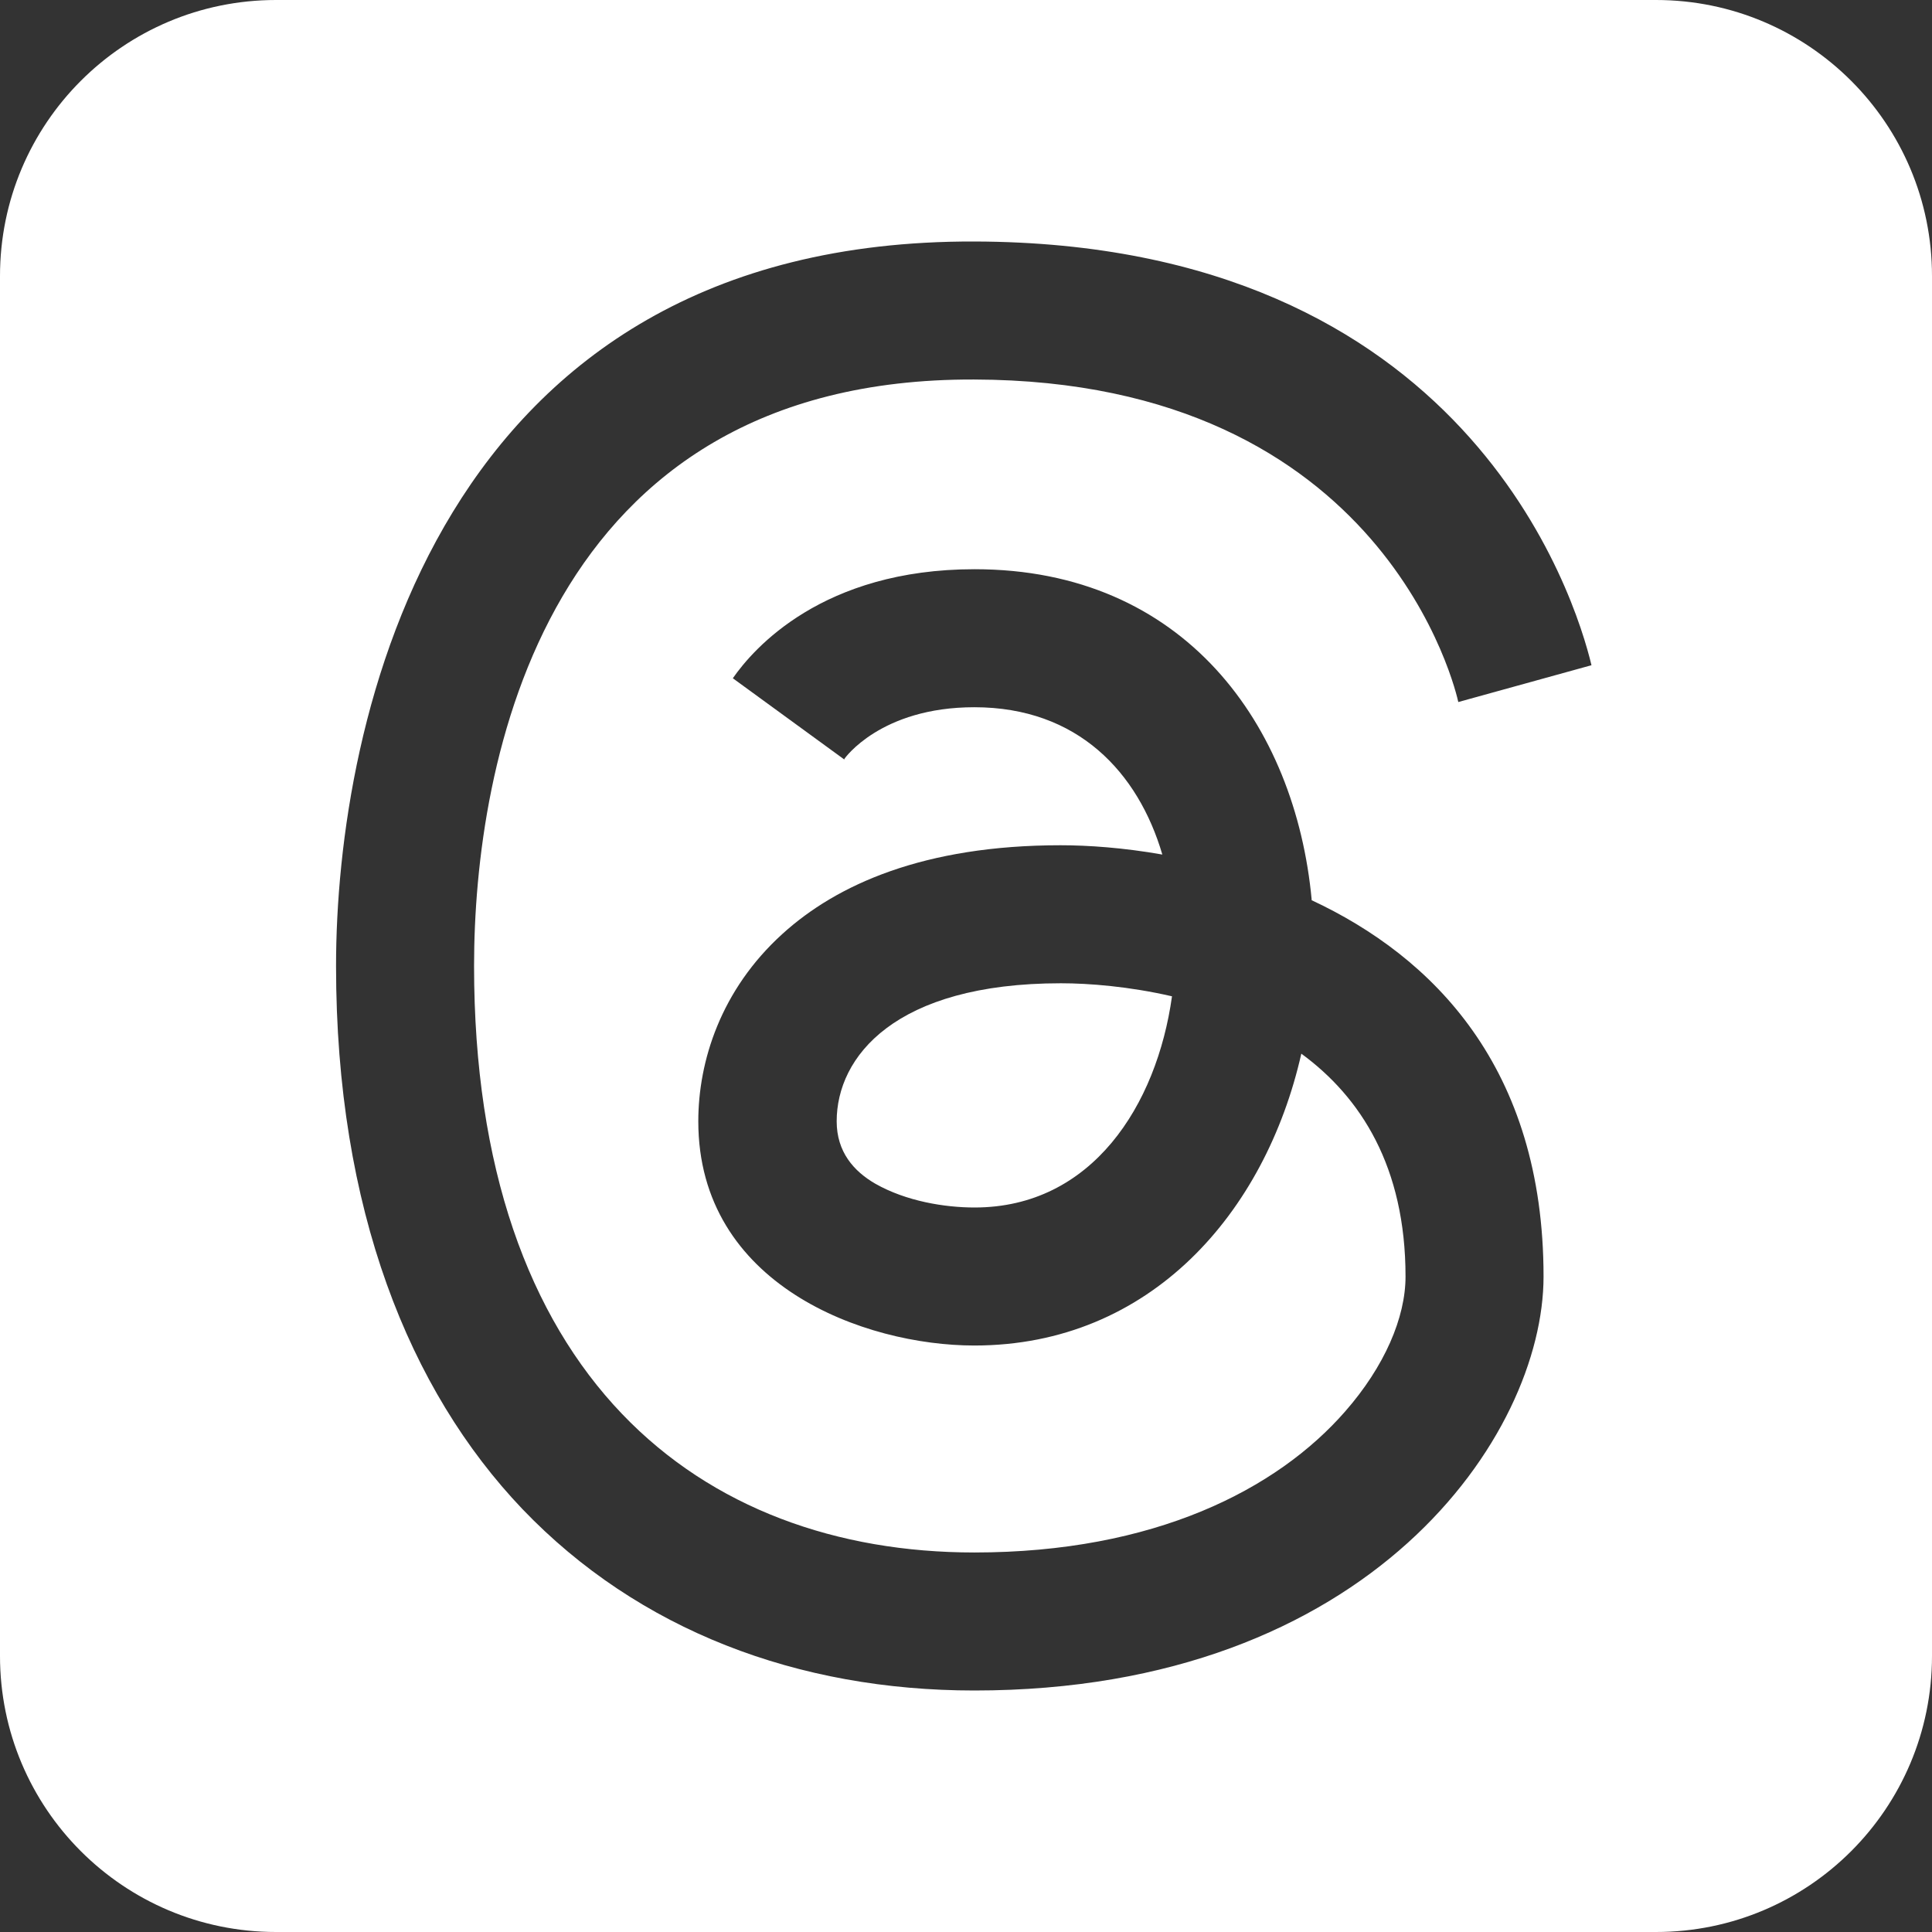
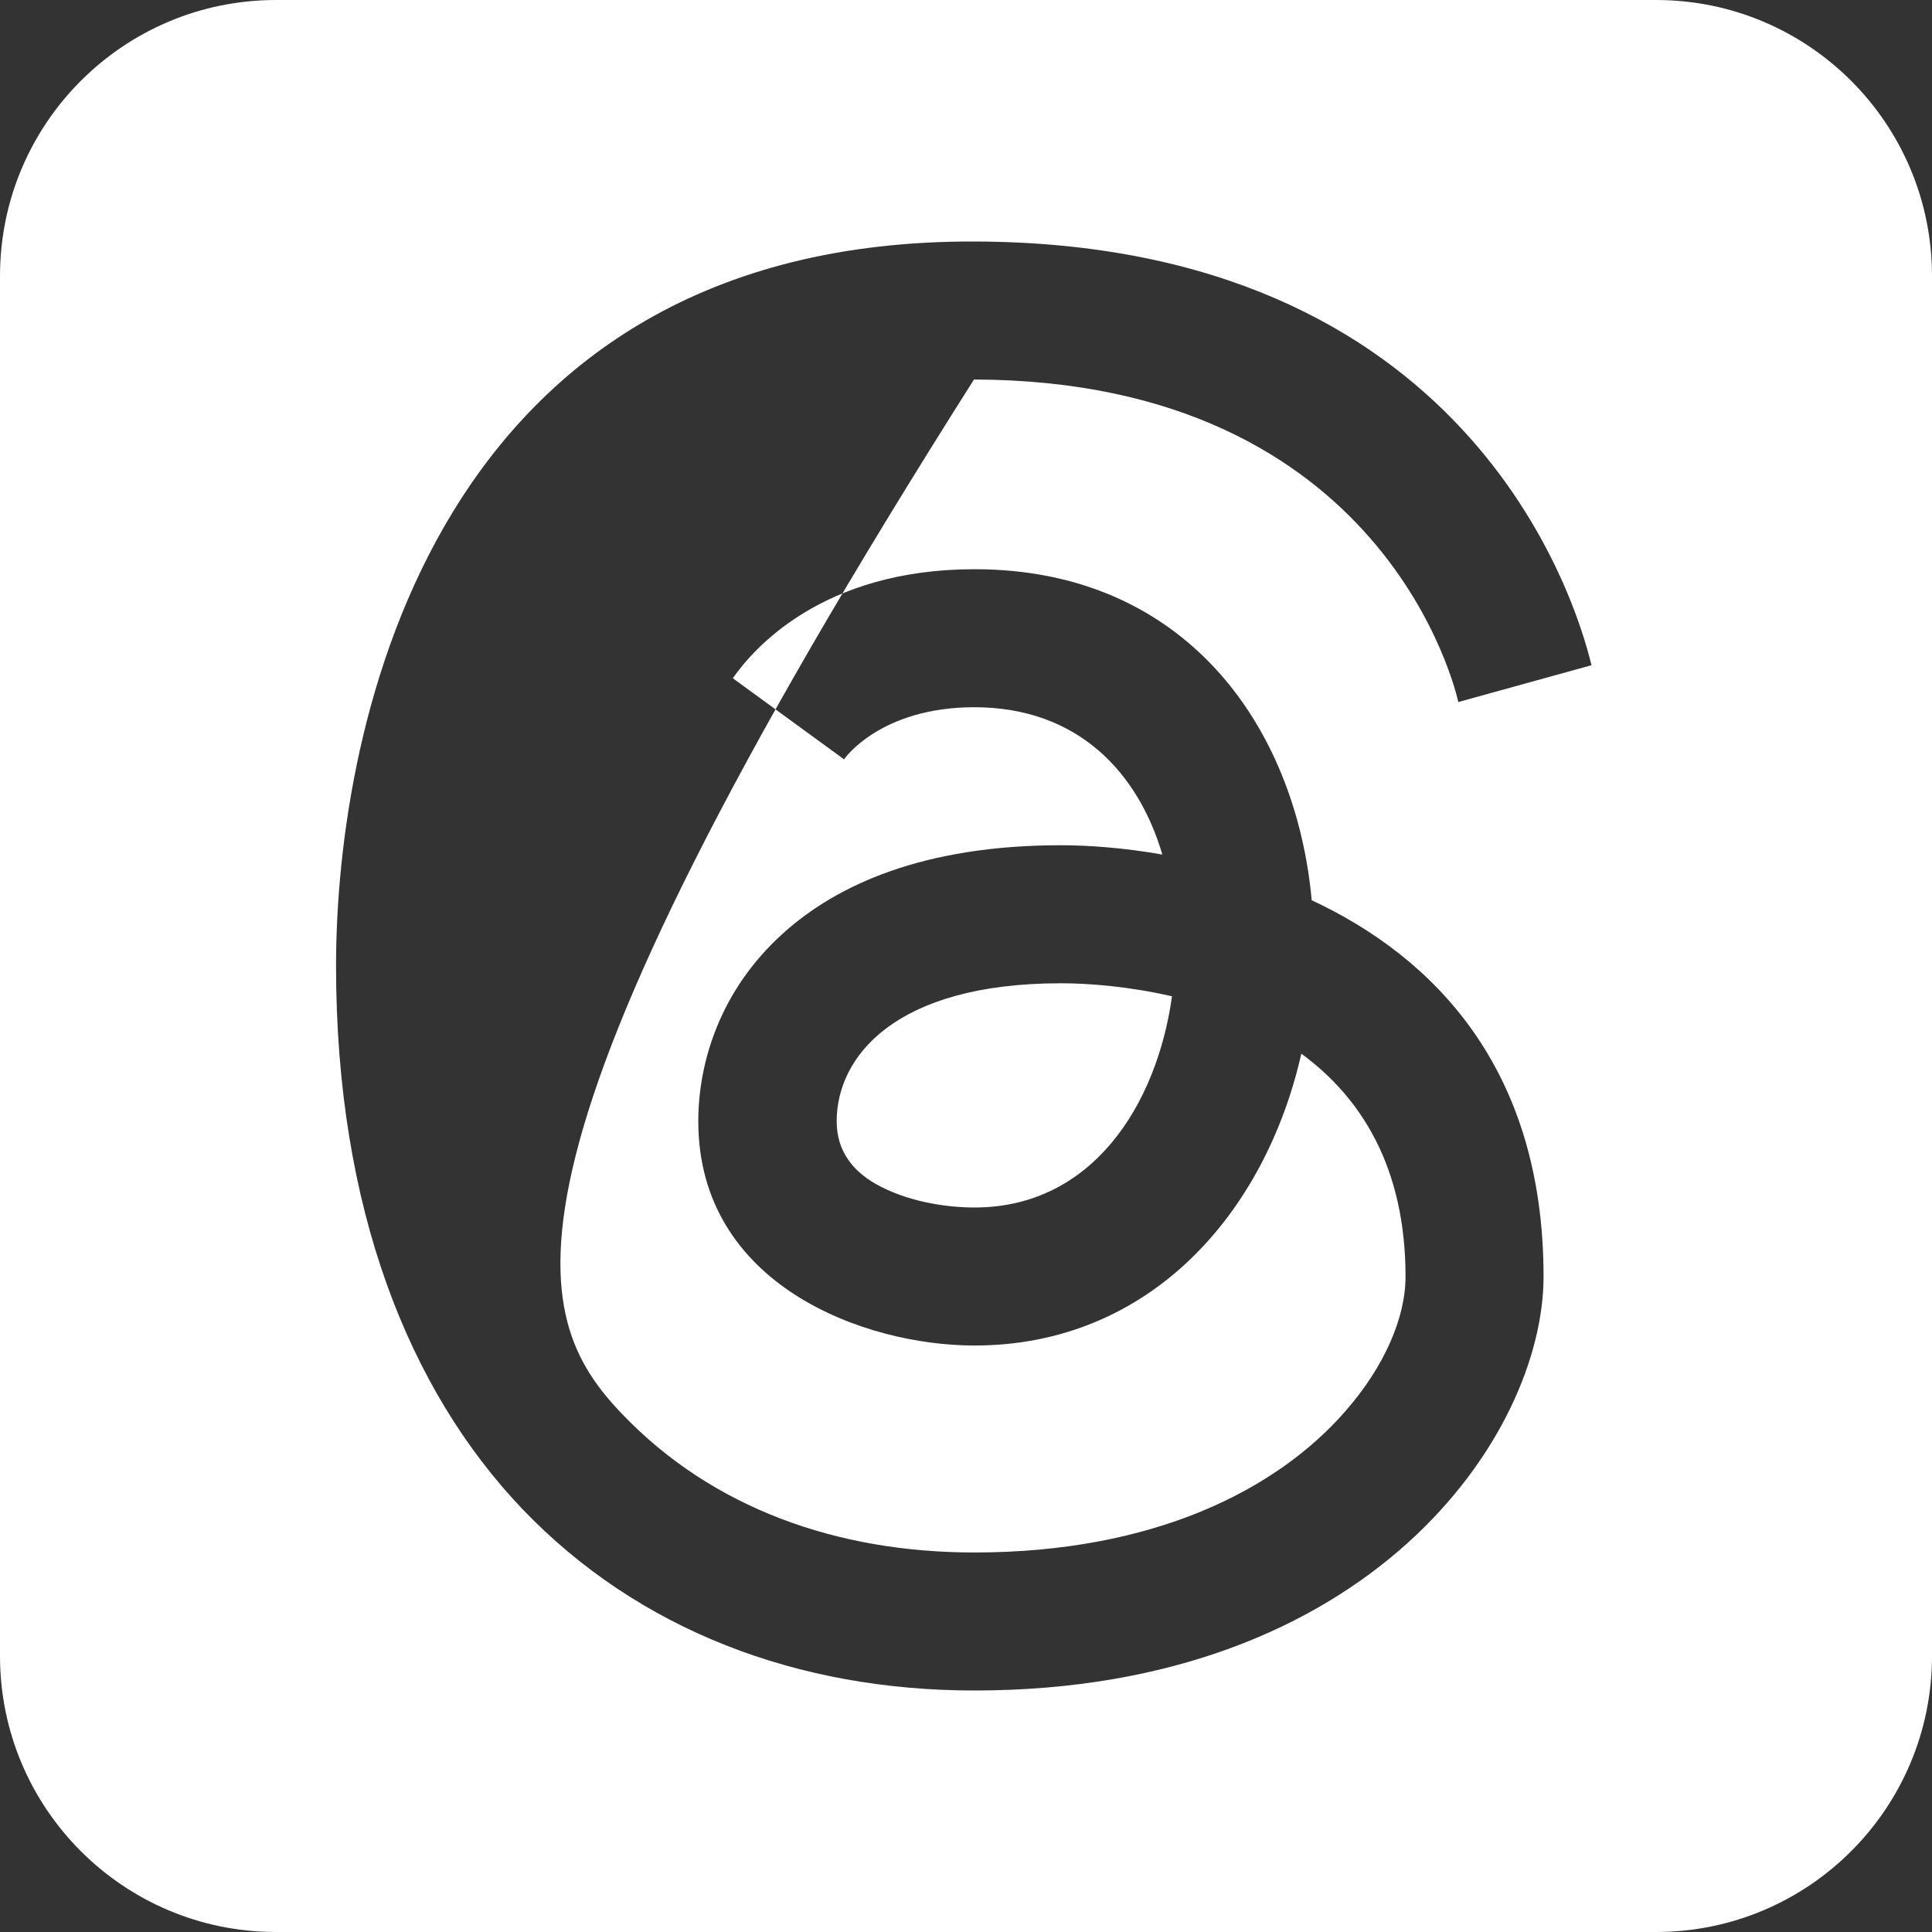
<svg xmlns="http://www.w3.org/2000/svg" width="16" height="16" viewBox="0 0 16 16" fill="none">
  <rect x="0" y="0" width="16" height="16" fill="#333333" stroke="none" />
-   <path fill-rule="evenodd" clip-rule="evenodd" d="M13.714 0C14.977 0 16 1.023 16 2.286V13.714C16 14.977 14.977 16 13.714 16H2.286C1.023 16 0 14.977 0 13.714V2.286C0 1.023 1.023 0 2.286 0H13.714ZM8.071 4.714C9.809 4.714 10.729 6.006 10.863 7.454H10.86C11.866 7.923 12.783 8.84 12.783 10.572C12.783 11.883 11.354 14 8.069 14C6.609 14 5.289 13.503 4.326 12.497C3.389 11.514 2.783 10.014 2.783 8C2.783 5.986 3.6 1.986 8.071 2C12.146 2.011 13.046 4.951 13.18 5.509L12.077 5.814L12.077 5.814C12.064 5.754 11.486 3.151 8.066 3.143C4.497 3.131 3.926 6.329 3.926 8C3.926 9.671 4.38 10.903 5.151 11.709C5.9 12.492 6.934 12.857 8.069 12.857C9.557 12.857 10.574 12.337 11.14 11.689C11.466 11.317 11.64 10.912 11.64 10.572C11.64 9.663 11.269 9.086 10.777 8.726C10.48 10.04 9.529 11.143 8.069 11.143C7.16 11.143 5.783 10.643 5.783 9.286C5.783 8.789 5.969 8.197 6.48 7.734C6.929 7.326 7.651 7 8.783 7C9.011 7 9.303 7.02 9.626 7.077C9.426 6.397 8.926 5.857 8.069 5.857C7.291 5.857 6.994 6.283 6.994 6.283C6.994 6.289 6.991 6.289 6.991 6.289L6.069 5.617C6.24 5.371 6.811 4.714 8.071 4.714ZM7.249 9.803C7.506 9.949 7.826 10 8.071 10C9.043 10 9.58 9.154 9.706 8.251C9.351 8.169 9.017 8.143 8.786 8.143C7.409 8.143 6.929 8.754 6.929 9.286C6.929 9.54 7.071 9.7 7.249 9.803Z" fill="white" />
+   <path fill-rule="evenodd" clip-rule="evenodd" d="M13.714 0C14.977 0 16 1.023 16 2.286V13.714C16 14.977 14.977 16 13.714 16H2.286C1.023 16 0 14.977 0 13.714V2.286C0 1.023 1.023 0 2.286 0H13.714ZM8.071 4.714C9.809 4.714 10.729 6.006 10.863 7.454H10.86C11.866 7.923 12.783 8.84 12.783 10.572C12.783 11.883 11.354 14 8.069 14C6.609 14 5.289 13.503 4.326 12.497C3.389 11.514 2.783 10.014 2.783 8C2.783 5.986 3.6 1.986 8.071 2C12.146 2.011 13.046 4.951 13.18 5.509L12.077 5.814L12.077 5.814C12.064 5.754 11.486 3.151 8.066 3.143C3.926 9.671 4.38 10.903 5.151 11.709C5.9 12.492 6.934 12.857 8.069 12.857C9.557 12.857 10.574 12.337 11.14 11.689C11.466 11.317 11.64 10.912 11.64 10.572C11.64 9.663 11.269 9.086 10.777 8.726C10.48 10.04 9.529 11.143 8.069 11.143C7.16 11.143 5.783 10.643 5.783 9.286C5.783 8.789 5.969 8.197 6.48 7.734C6.929 7.326 7.651 7 8.783 7C9.011 7 9.303 7.02 9.626 7.077C9.426 6.397 8.926 5.857 8.069 5.857C7.291 5.857 6.994 6.283 6.994 6.283C6.994 6.289 6.991 6.289 6.991 6.289L6.069 5.617C6.24 5.371 6.811 4.714 8.071 4.714ZM7.249 9.803C7.506 9.949 7.826 10 8.071 10C9.043 10 9.58 9.154 9.706 8.251C9.351 8.169 9.017 8.143 8.786 8.143C7.409 8.143 6.929 8.754 6.929 9.286C6.929 9.54 7.071 9.7 7.249 9.803Z" fill="white" />
</svg>